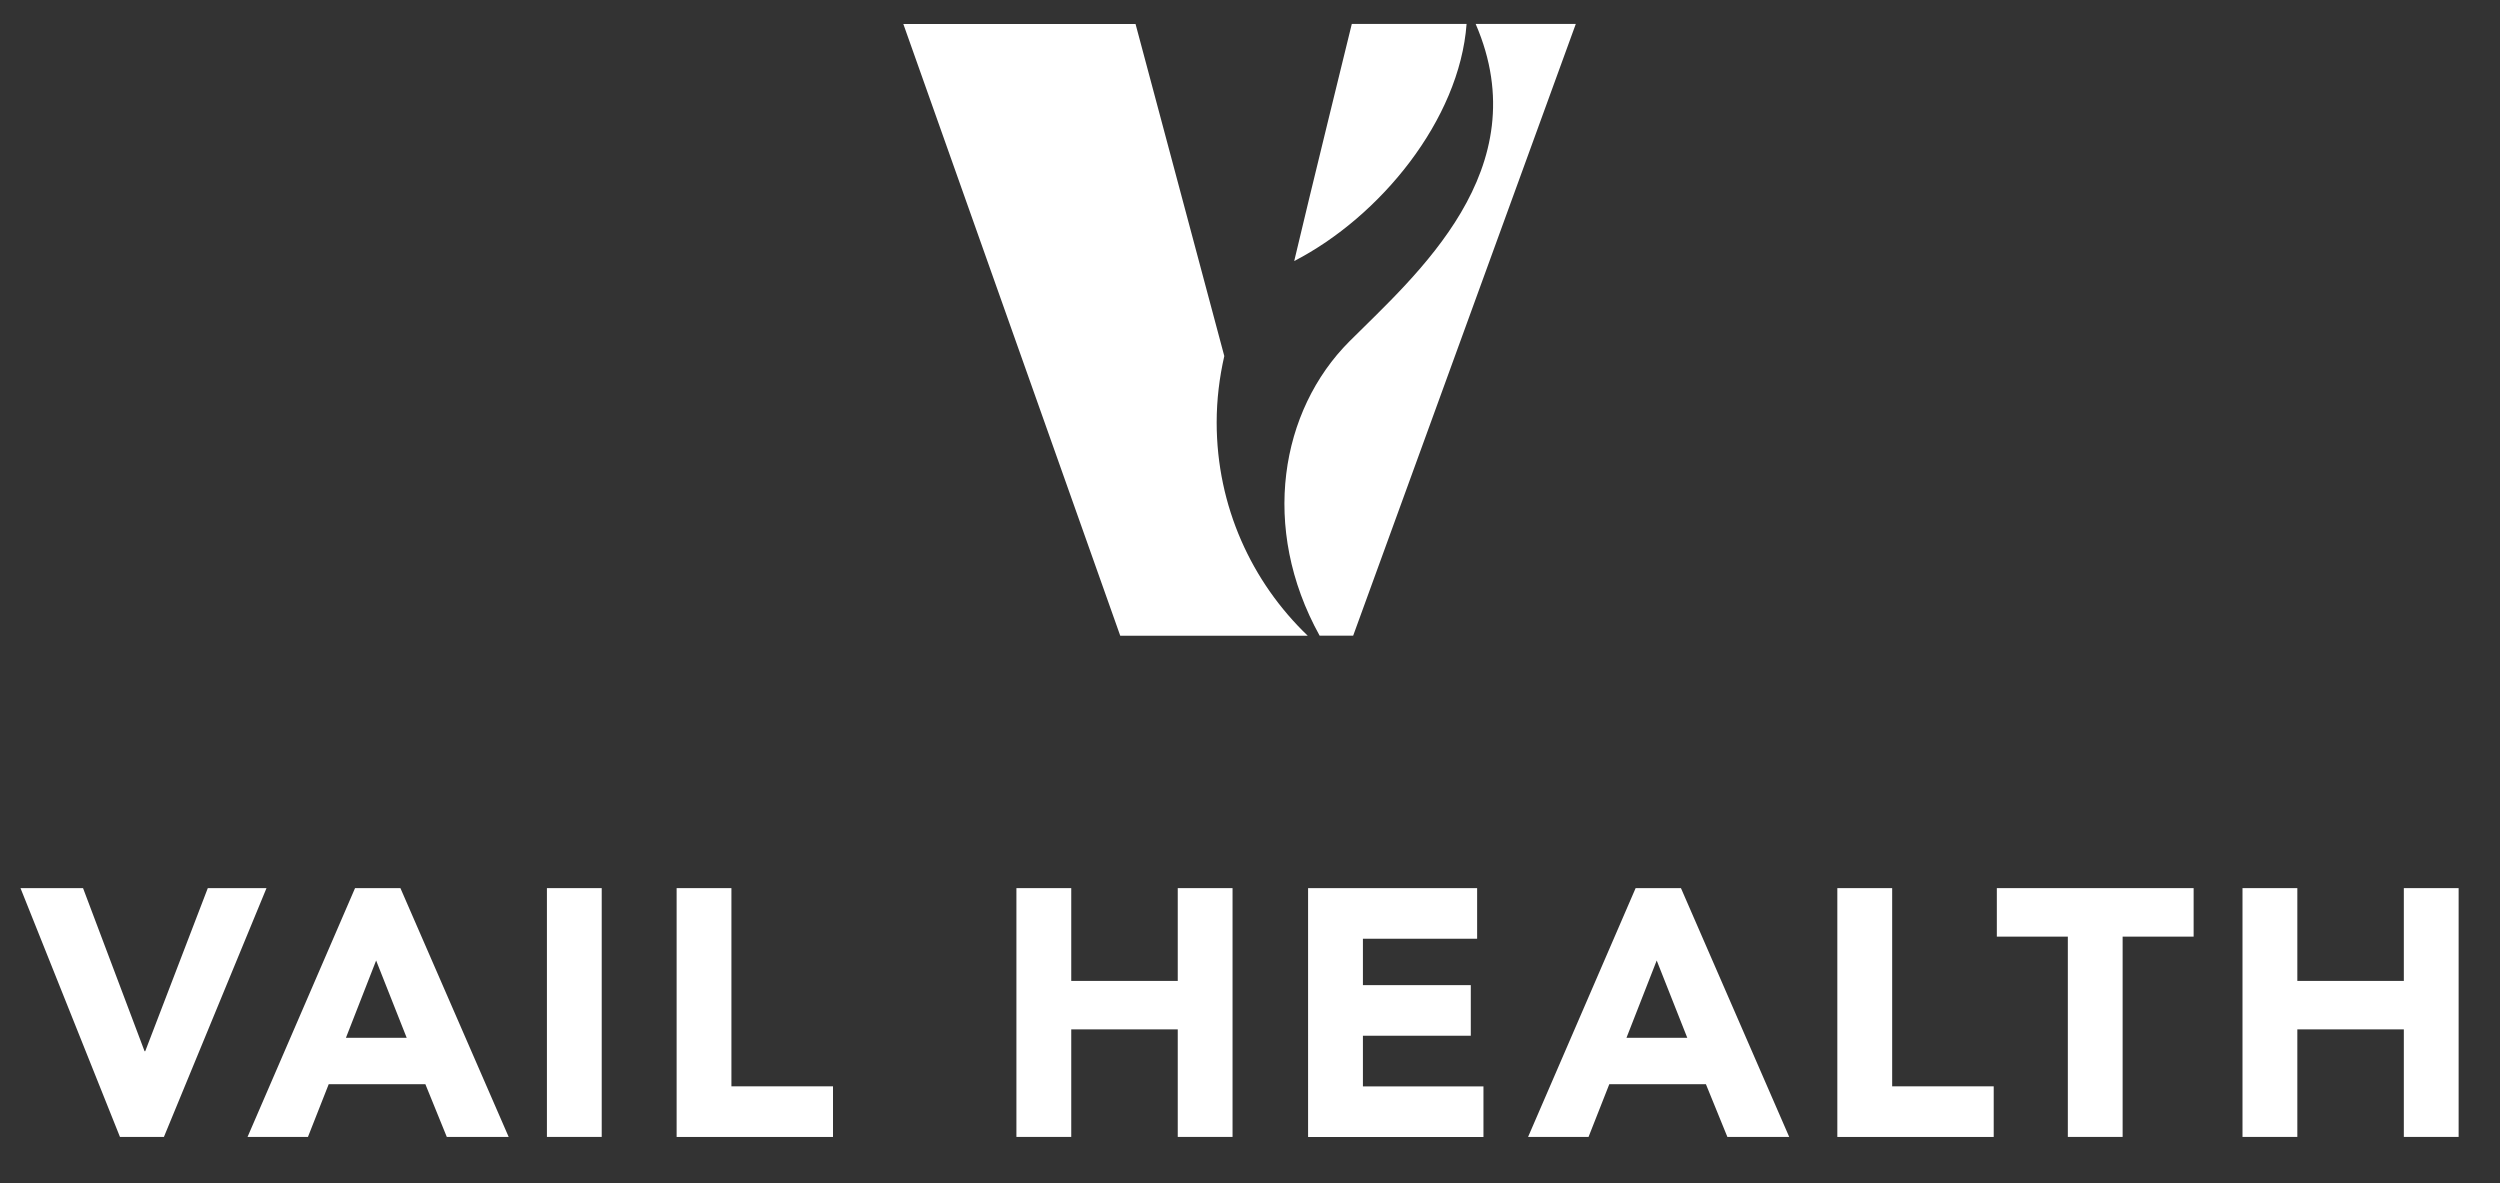
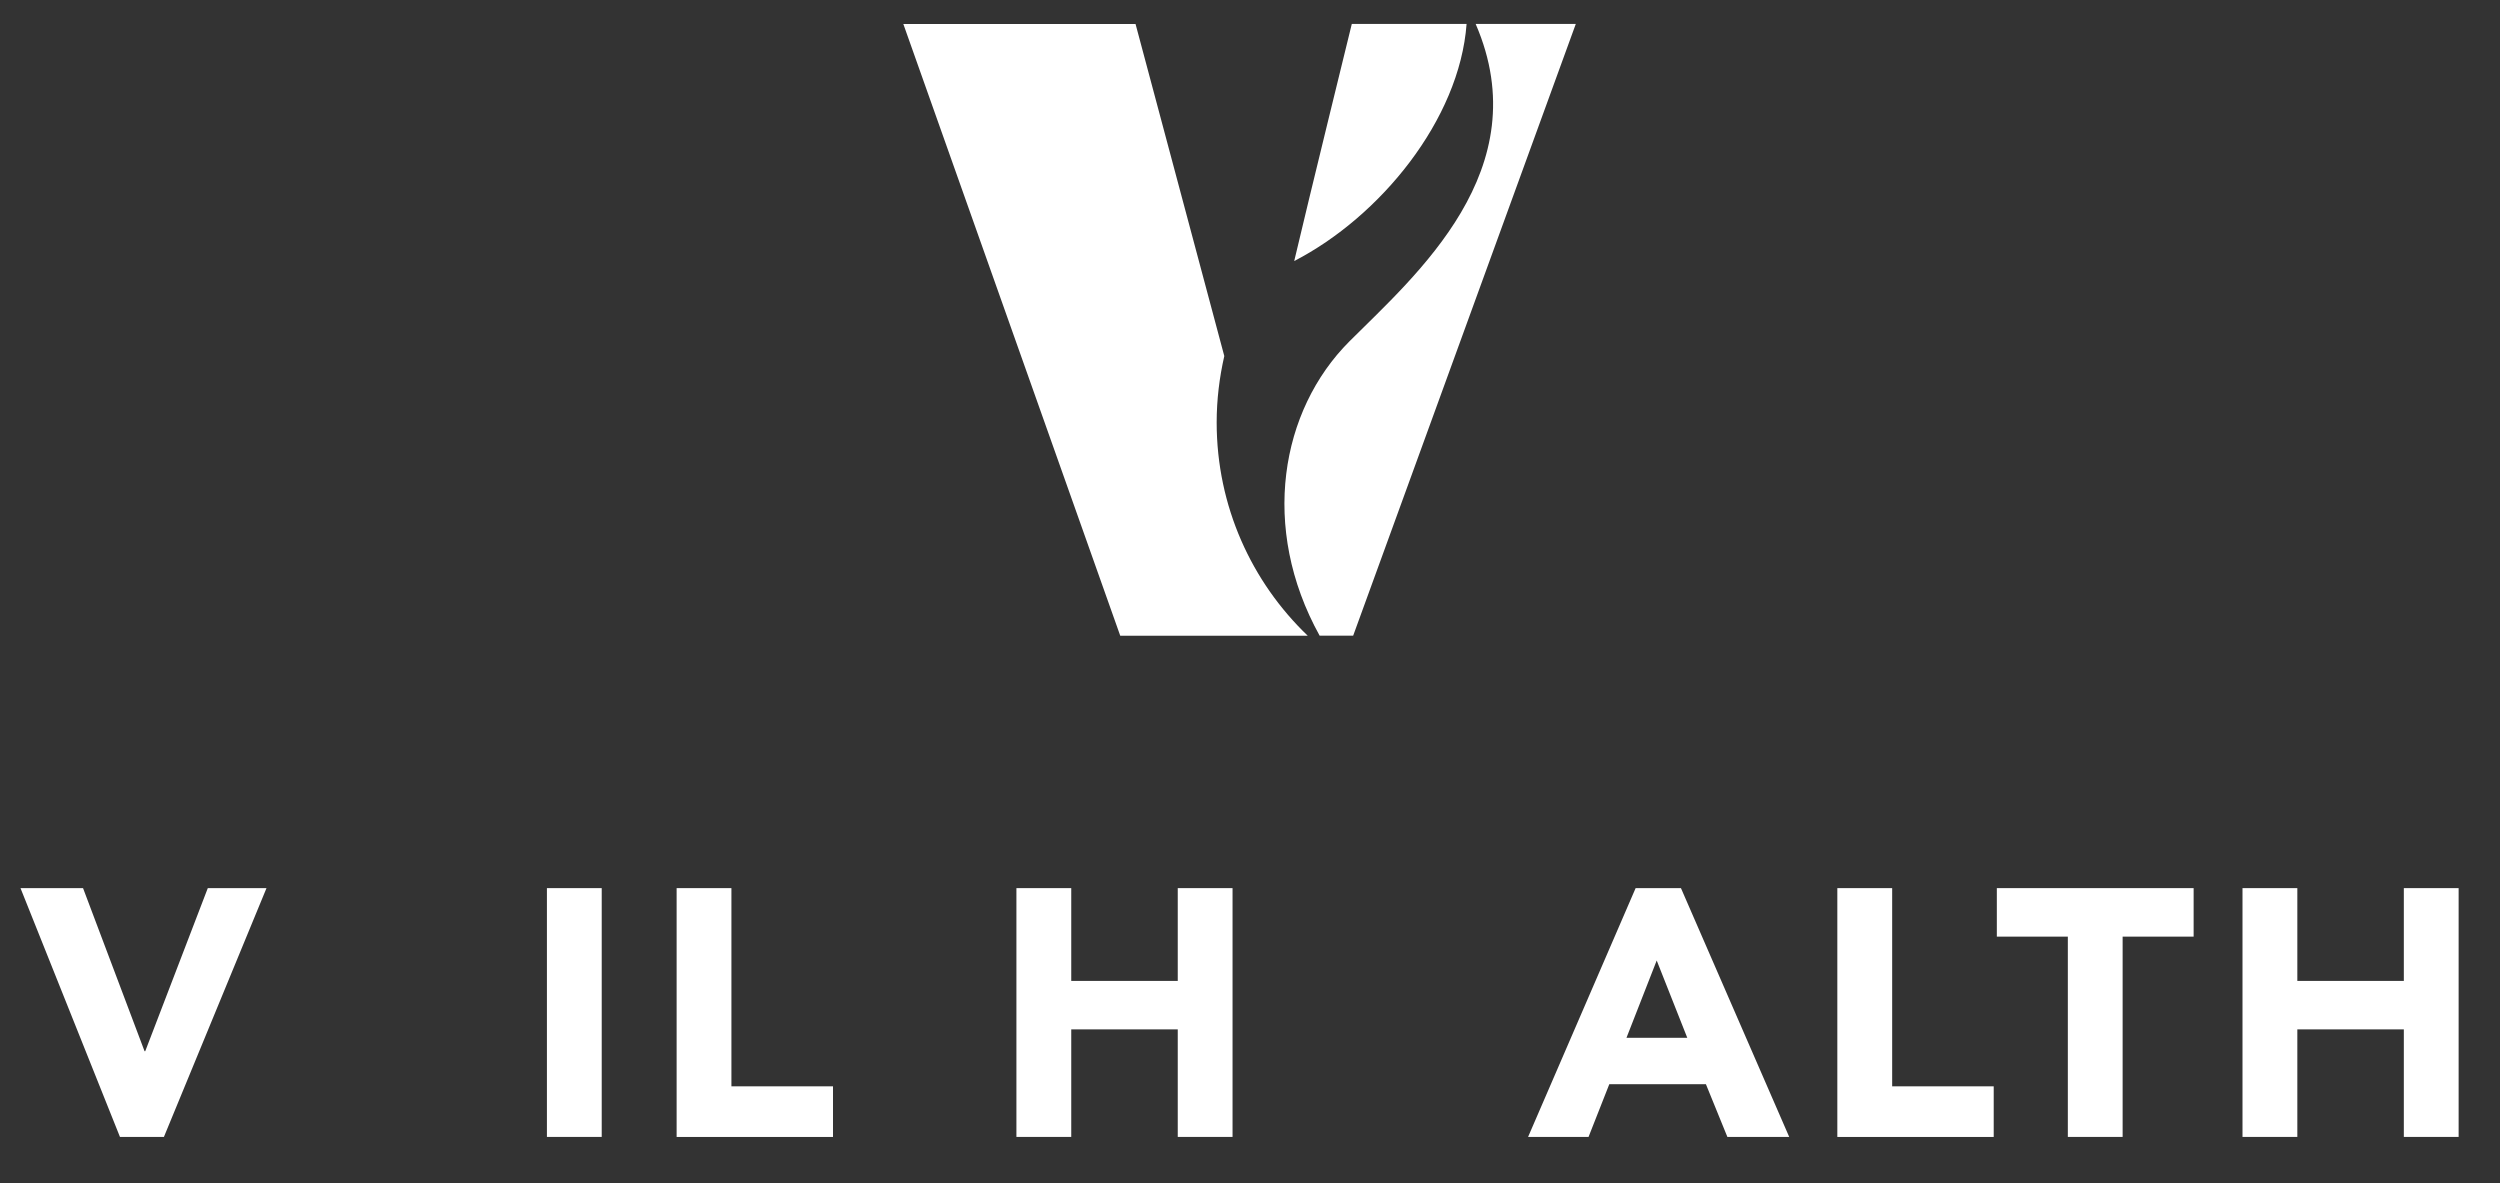
<svg xmlns="http://www.w3.org/2000/svg" version="1.1" id="Layer_1" x="0px" y="0px" viewBox="0 0 600 284" style="enable-background:new 0 0 600 284;" xml:space="preserve">
  <rect x="0" y="0" width="600" height="284" fill="#333333" stroke="none" />
  <style type="text/css">
	.st0{fill:#FFFFFF;}
</style>
  <g>
    <g>
      <g>
        <path class="st0" d="M4.92,213.15h15.01l14.76,39.13h0.17l15.01-39.13h14.09l-24.62,59.71H28.79L4.92,213.15z" />
-         <path class="st0" d="M85.21,213.15H96.1l25.98,59.71h-14.85l-5.14-12.65H78.89l-4.98,12.65H59.41L85.21,213.15z M90.27,230.52     l-7.25,18.56h14.59L90.27,230.52z" />
        <path class="st0" d="M131.26,213.15h13.15v59.71h-13.15V213.15z" />
        <path class="st0" d="M162.39,213.15h13.15v47.57h24.38v12.15h-37.53V213.15z" />
        <path class="st0" d="M243.94,213.15h13.16v22.27h25.56v-22.27h13.15v59.71h-13.15v-25.81H257.1v25.81h-13.16V213.15z" />
-         <path class="st0" d="M313.94,213.15h40.57v12.15H327.1v11.13h25.89v12.15H327.1v12.15h28.93v12.15h-42.09V213.15z" />
        <path class="st0" d="M392.55,213.15h10.88l25.98,59.71h-14.84l-5.15-12.65h-23.19l-4.98,12.65h-14.51L392.55,213.15z      M397.61,230.52l-7.26,18.56h14.6L397.61,230.52z" />
        <path class="st0" d="M440.96,213.15h13.16v47.57h24.37v12.15h-37.53V213.15z" />
        <path class="st0" d="M496.28,224.79h-17.04v-11.64h47.23v11.64h-17.04v48.07h-13.15V224.79z" />
        <path class="st0" d="M538.2,213.15h13.16v22.27h25.56v-22.27h13.15v59.71h-13.15v-25.81h-25.56v25.81H538.2V213.15z" />
      </g>
    </g>
    <g>
      <path class="st0" d="M292,101.39c0-5.49,0.66-10.81,1.83-15.94l-21.3-79.69H216.8l52.06,146.82h45    C300.39,139.67,292,121.51,292,101.39z" />
      <path class="st0" d="M324.43,5.75c-0.05,0.22-10.47,42.6-13.82,56.9c20.65-10.66,39.66-33.9,41.37-56.9H324.43z" />
-       <path class="st0" d="M354.16,5.75c15.13,34.98-14.45,60.34-30.3,76.18c-16.56,16.56-21.49,44.75-7.15,70.63h8.05L378.19,5.75    H354.16z" />
+       <path class="st0" d="M354.16,5.75c15.13,34.98-14.45,60.34-30.3,76.18c-16.56,16.56-21.49,44.75-7.15,70.63h8.05L378.19,5.75    z" />
    </g>
  </g>
</svg>